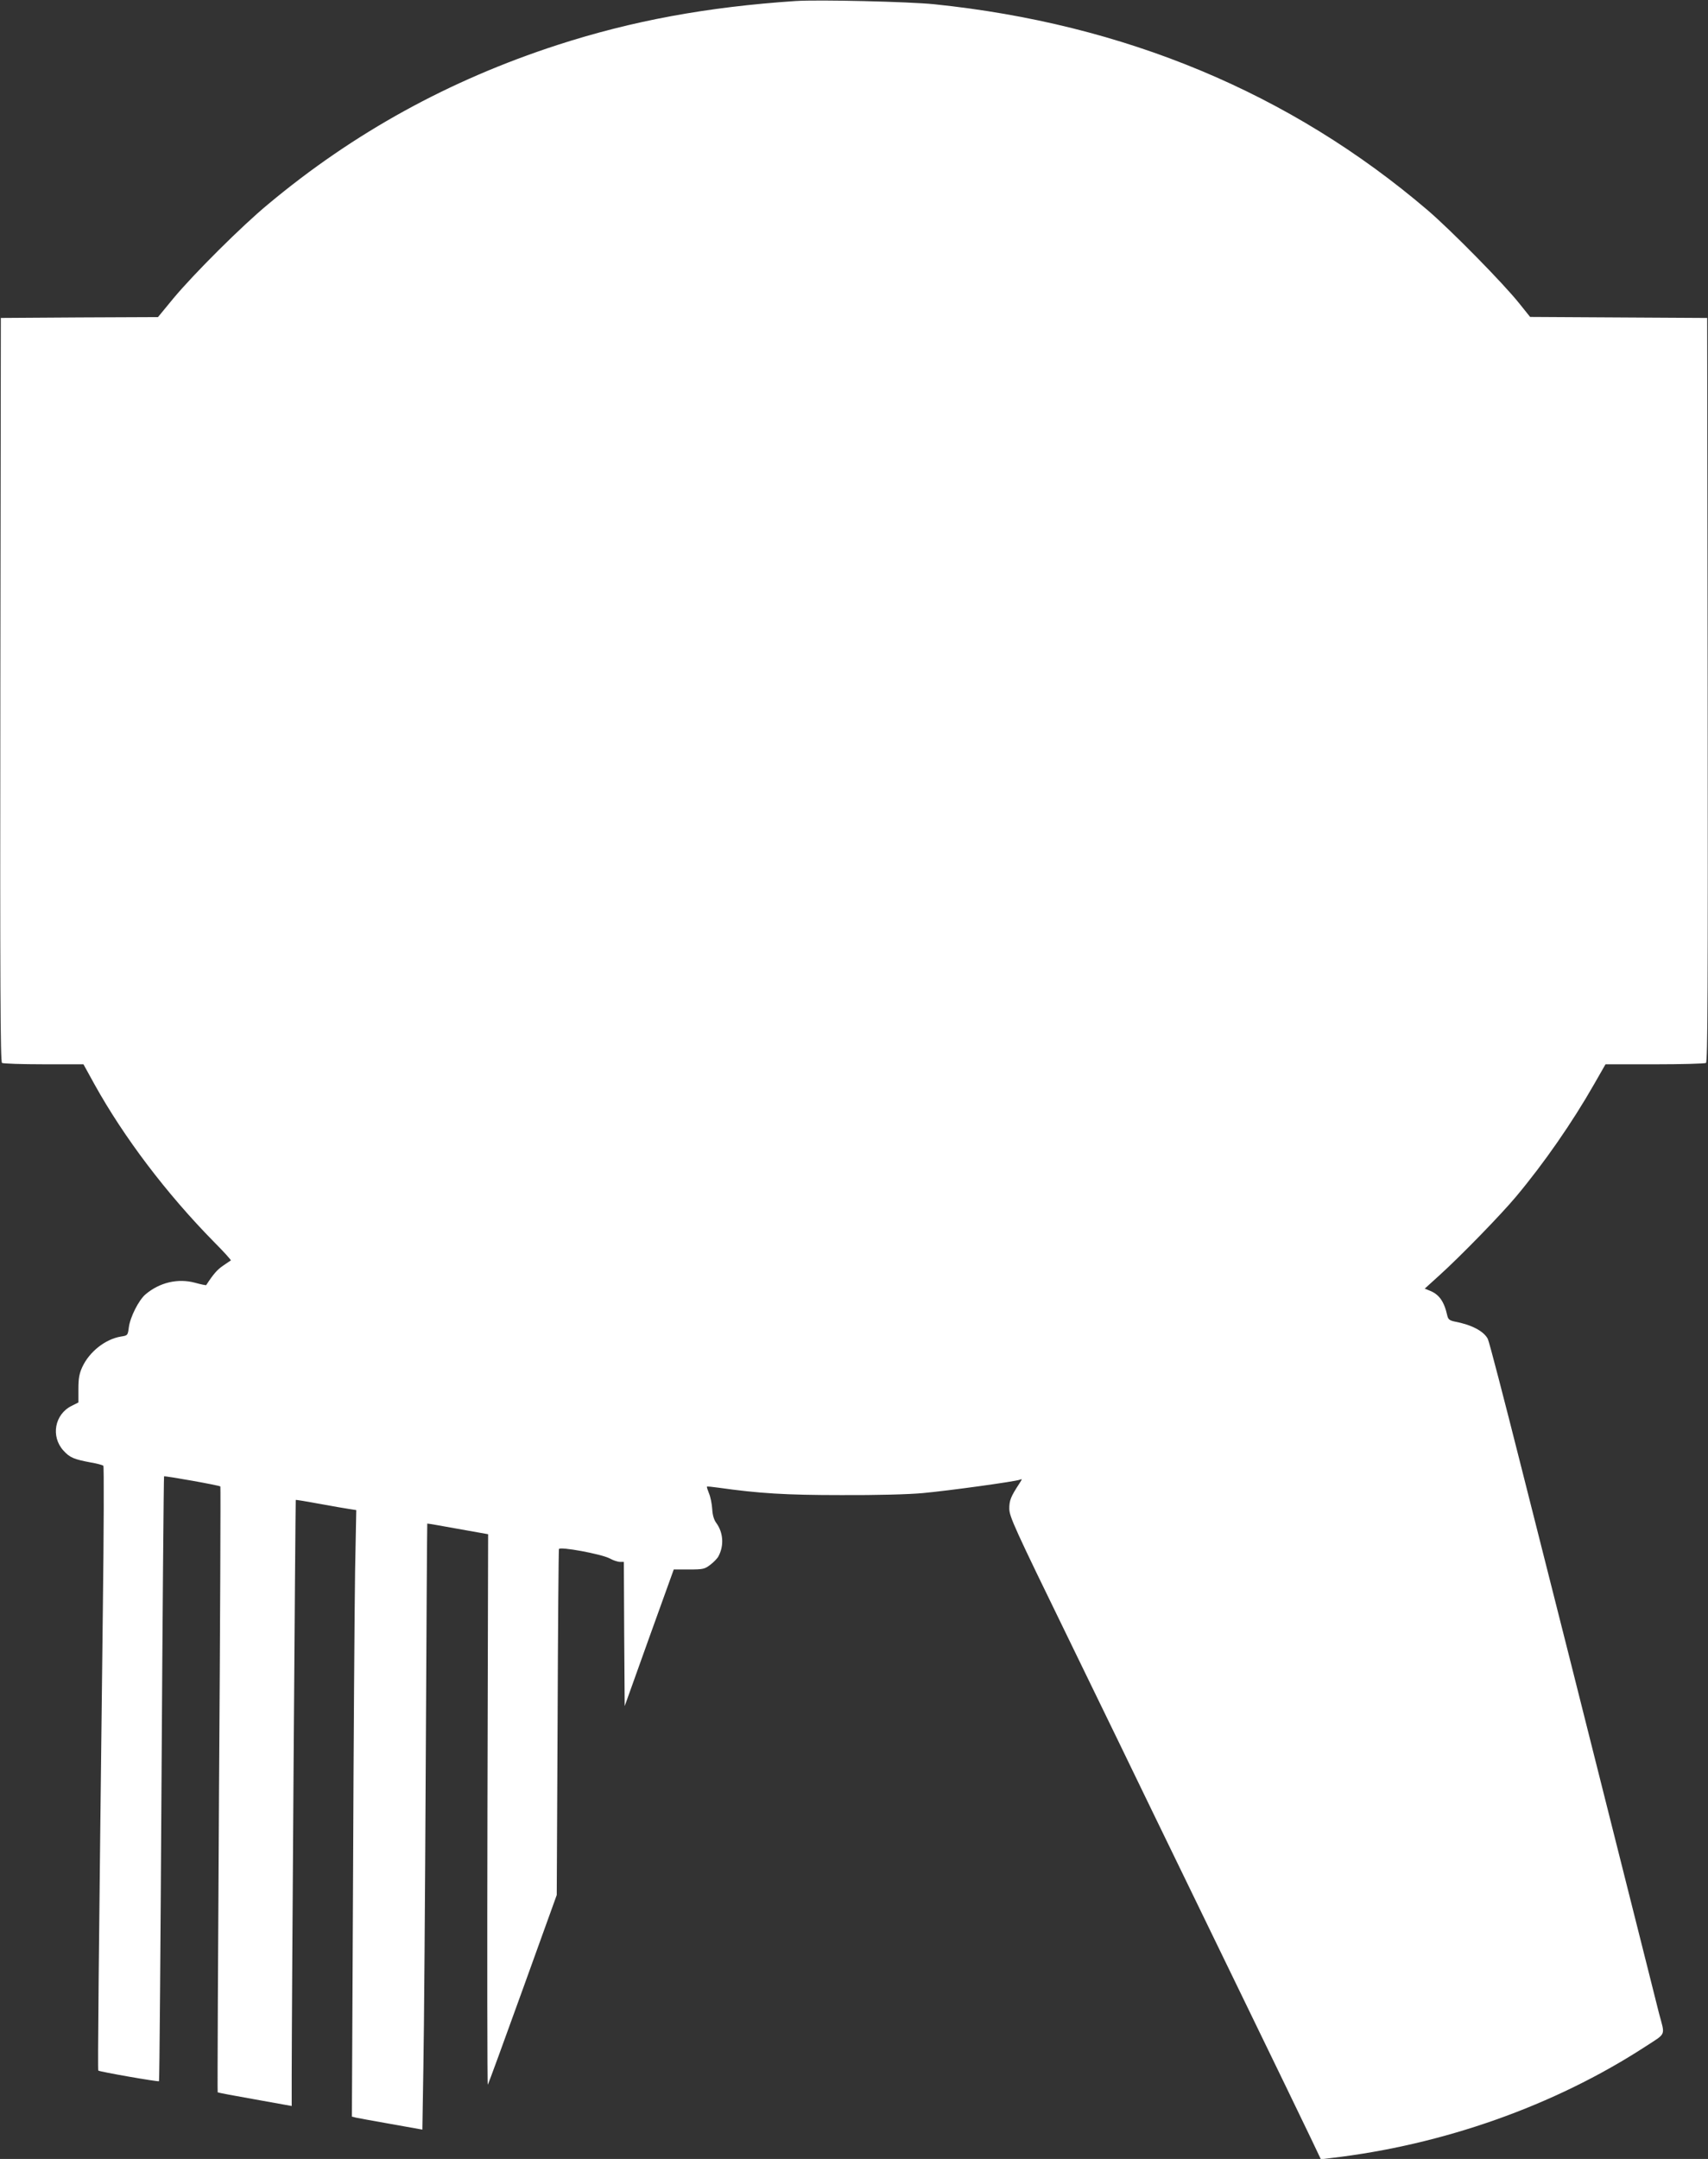
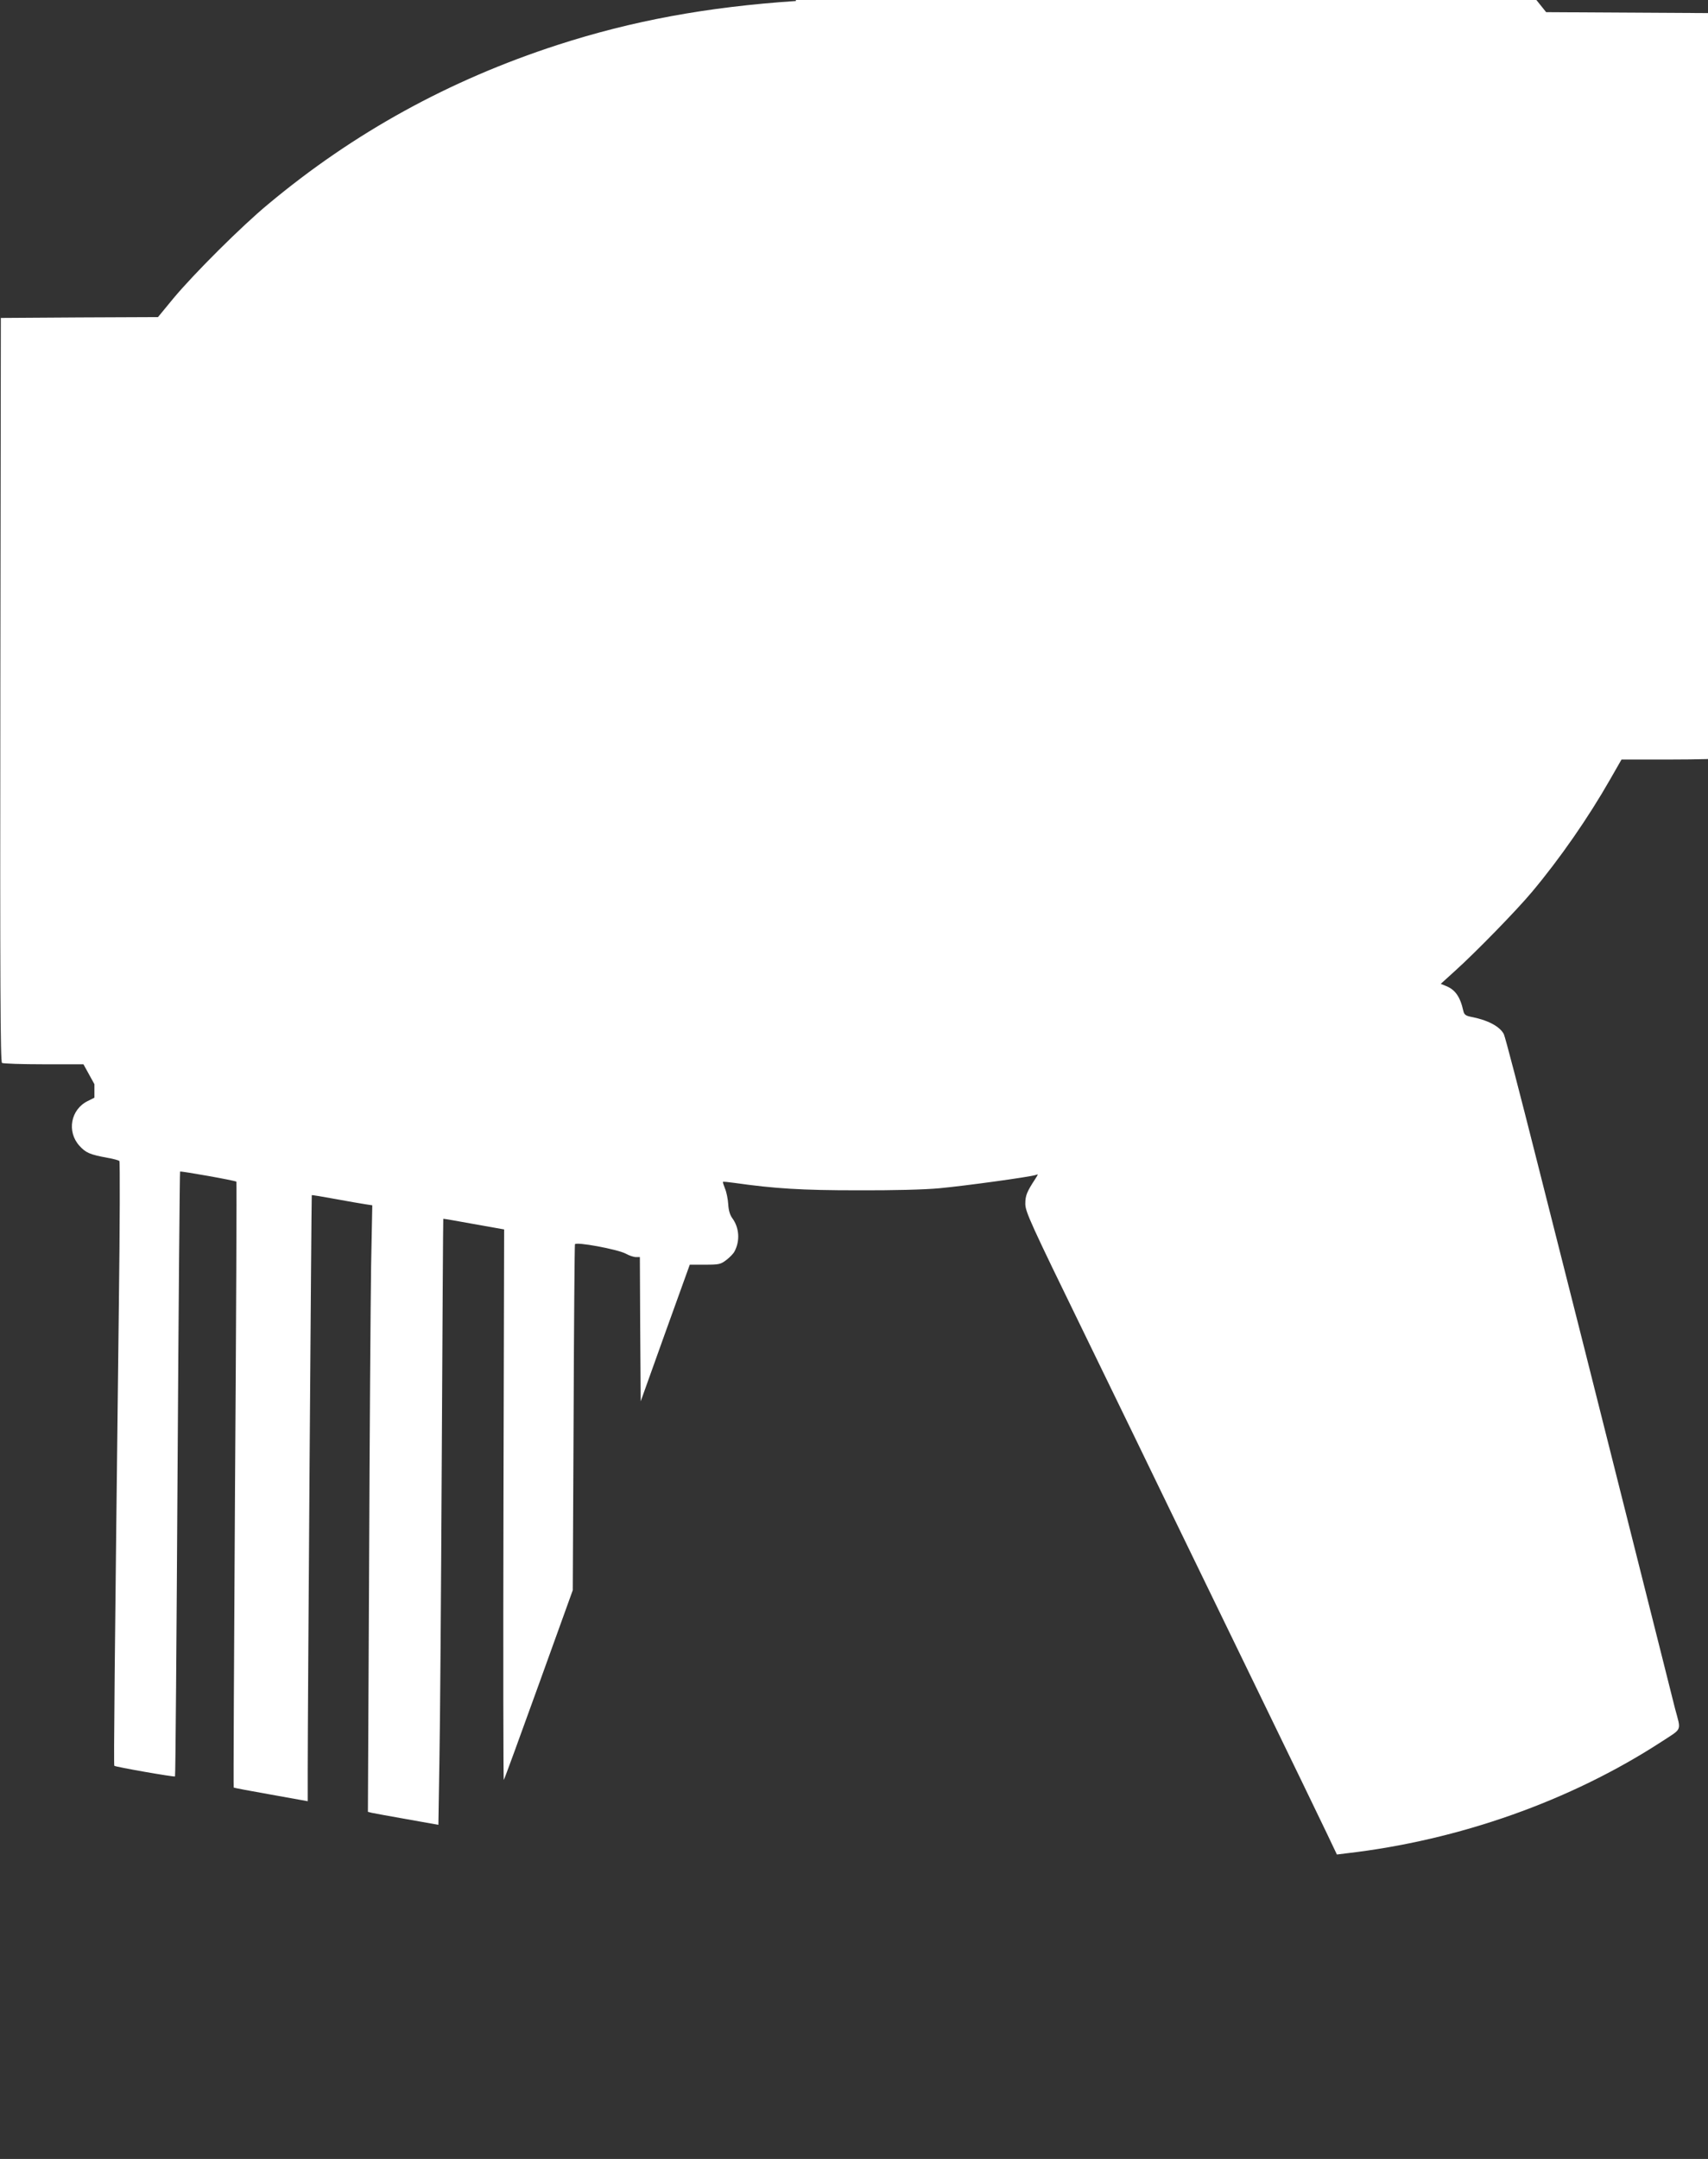
<svg xmlns="http://www.w3.org/2000/svg" version="1.0" width="1013pt" height="1280pt" viewBox="0 0 1013 1280" preserveAspectRatio="xMidYMid meet">
  <rect x="0" y="0" width="1013" height="1280" fill="#333333" stroke="none" />
  <g transform="translate(0,1280) scale(0.1,-0.1)" fill="#ffffff" stroke="none">
-     <path d="M4720 12794 c-526 -35 -971 -117 -1415 -261 -640 -208 -1206 -519 -1715 -944 -156 -129 -436 -408 -560 -556 l-93 -113 -466 -2 -466 -3 -3 -2204 c-2 -1757 0 -2206 10 -2213 7 -4 119 -8 248 -8 l235 0 65 -118 c176 -317 428 -649 708 -934 59 -59 104 -109 101 -111 -2 -1 -23 -15 -46 -31 -34 -23 -57 -49 -100 -115 -1 -2 -31 4 -67 14 -101 27 -209 2 -293 -69 -40 -34 -91 -134 -99 -196 -6 -47 -7 -48 -46 -54 -93 -15 -188 -90 -230 -181 -18 -39 -23 -68 -23 -130 l0 -80 -40 -20 c-101 -50 -125 -181 -49 -265 38 -42 62 -52 164 -71 36 -6 68 -15 73 -19 4 -3 3 -386 -3 -851 -26 -2179 -31 -2731 -27 -2735 7 -7 356 -68 360 -63 3 2 9 809 15 1793 6 983 13 1790 15 1793 5 4 327 -53 334 -60 2 -3 -1 -811 -8 -1796 -6 -986 -10 -1794 -8 -1796 2 -2 102 -21 222 -42 l217 -39 0 185 c0 352 22 3406 24 3408 1 2 65 -9 142 -23 76 -14 157 -28 178 -31 l39 -6 -7 -361 c-3 -199 -9 -1008 -12 -1798 l-7 -1437 24 -6 c13 -3 107 -20 209 -38 l185 -33 6 371 c4 203 10 1011 14 1795 4 784 8 1426 9 1427 1 1 83 -13 181 -31 l180 -32 -4 -1635 c-2 -899 -1 -1632 2 -1629 3 3 96 257 207 565 l202 560 5 1020 c2 561 6 1025 8 1031 5 16 249 -29 300 -55 21 -12 49 -21 62 -21 l23 0 2 -427 3 -428 145 405 146 405 90 0 c84 0 93 2 127 28 20 15 42 38 48 50 34 63 29 141 -13 198 -14 19 -22 47 -24 83 -2 30 -10 71 -19 92 -8 20 -14 38 -12 40 1 2 32 -1 67 -6 240 -34 399 -44 730 -44 210 -1 400 4 485 12 152 14 544 68 573 79 16 6 15 5 -2 -22 -51 -78 -60 -100 -60 -149 0 -47 31 -115 351 -771 193 -396 420 -864 505 -1040 86 -176 317 -653 515 -1060 198 -407 386 -796 418 -863 l59 -124 56 7 c668 77 1329 311 1868 661 127 83 118 60 81 199 -9 39 -111 439 -224 890 -114 451 -251 998 -306 1215 -55 217 -184 726 -286 1130 -102 404 -191 747 -199 762 -24 46 -96 84 -197 103 -29 6 -38 13 -43 34 -19 86 -49 128 -107 150 l-27 11 87 79 c120 108 363 357 454 466 166 198 334 440 464 668 l67 117 291 0 c161 0 298 4 305 8 10 7 12 456 10 2213 l-3 2204 -525 3 -525 3 -65 81 c-94 118 -405 434 -543 552 -813 694 -1797 1105 -2927 1221 -146 15 -689 28 -820 19z" />
+     <path d="M4720 12794 c-526 -35 -971 -117 -1415 -261 -640 -208 -1206 -519 -1715 -944 -156 -129 -436 -408 -560 -556 l-93 -113 -466 -2 -466 -3 -3 -2204 c-2 -1757 0 -2206 10 -2213 7 -4 119 -8 248 -8 l235 0 65 -118 l0 -80 -40 -20 c-101 -50 -125 -181 -49 -265 38 -42 62 -52 164 -71 36 -6 68 -15 73 -19 4 -3 3 -386 -3 -851 -26 -2179 -31 -2731 -27 -2735 7 -7 356 -68 360 -63 3 2 9 809 15 1793 6 983 13 1790 15 1793 5 4 327 -53 334 -60 2 -3 -1 -811 -8 -1796 -6 -986 -10 -1794 -8 -1796 2 -2 102 -21 222 -42 l217 -39 0 185 c0 352 22 3406 24 3408 1 2 65 -9 142 -23 76 -14 157 -28 178 -31 l39 -6 -7 -361 c-3 -199 -9 -1008 -12 -1798 l-7 -1437 24 -6 c13 -3 107 -20 209 -38 l185 -33 6 371 c4 203 10 1011 14 1795 4 784 8 1426 9 1427 1 1 83 -13 181 -31 l180 -32 -4 -1635 c-2 -899 -1 -1632 2 -1629 3 3 96 257 207 565 l202 560 5 1020 c2 561 6 1025 8 1031 5 16 249 -29 300 -55 21 -12 49 -21 62 -21 l23 0 2 -427 3 -428 145 405 146 405 90 0 c84 0 93 2 127 28 20 15 42 38 48 50 34 63 29 141 -13 198 -14 19 -22 47 -24 83 -2 30 -10 71 -19 92 -8 20 -14 38 -12 40 1 2 32 -1 67 -6 240 -34 399 -44 730 -44 210 -1 400 4 485 12 152 14 544 68 573 79 16 6 15 5 -2 -22 -51 -78 -60 -100 -60 -149 0 -47 31 -115 351 -771 193 -396 420 -864 505 -1040 86 -176 317 -653 515 -1060 198 -407 386 -796 418 -863 l59 -124 56 7 c668 77 1329 311 1868 661 127 83 118 60 81 199 -9 39 -111 439 -224 890 -114 451 -251 998 -306 1215 -55 217 -184 726 -286 1130 -102 404 -191 747 -199 762 -24 46 -96 84 -197 103 -29 6 -38 13 -43 34 -19 86 -49 128 -107 150 l-27 11 87 79 c120 108 363 357 454 466 166 198 334 440 464 668 l67 117 291 0 c161 0 298 4 305 8 10 7 12 456 10 2213 l-3 2204 -525 3 -525 3 -65 81 c-94 118 -405 434 -543 552 -813 694 -1797 1105 -2927 1221 -146 15 -689 28 -820 19z" />
  </g>
</svg>